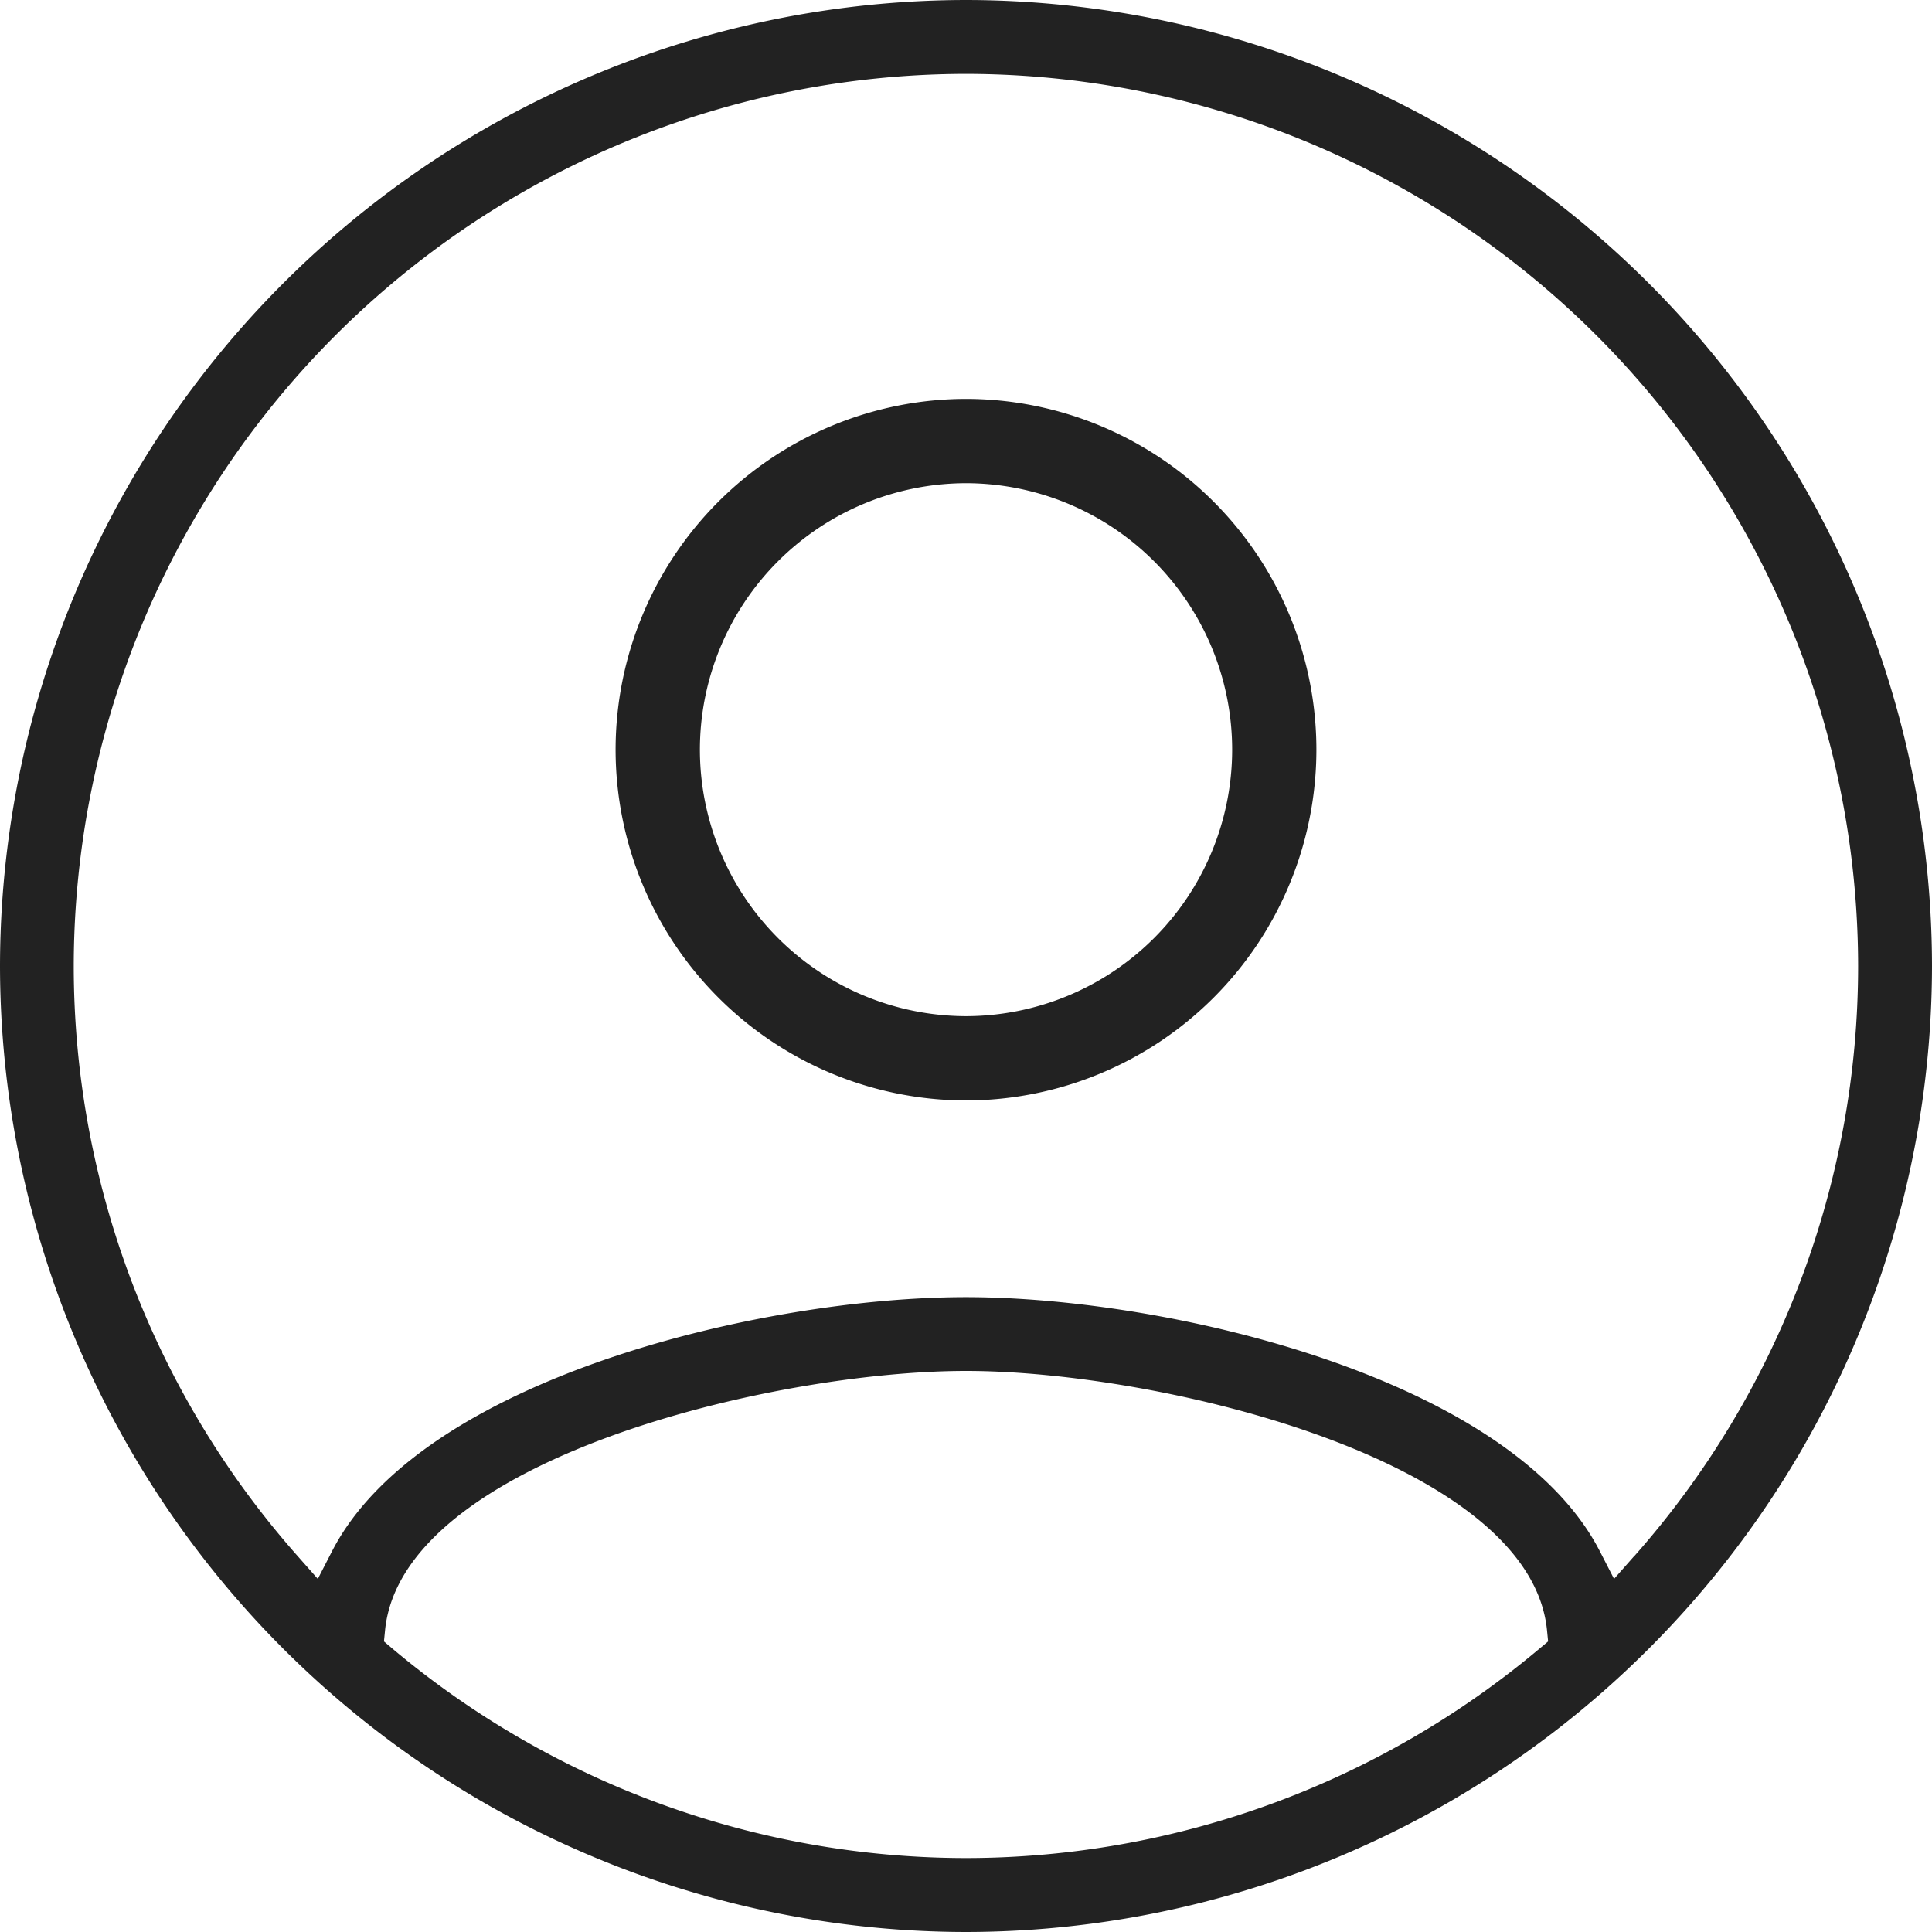
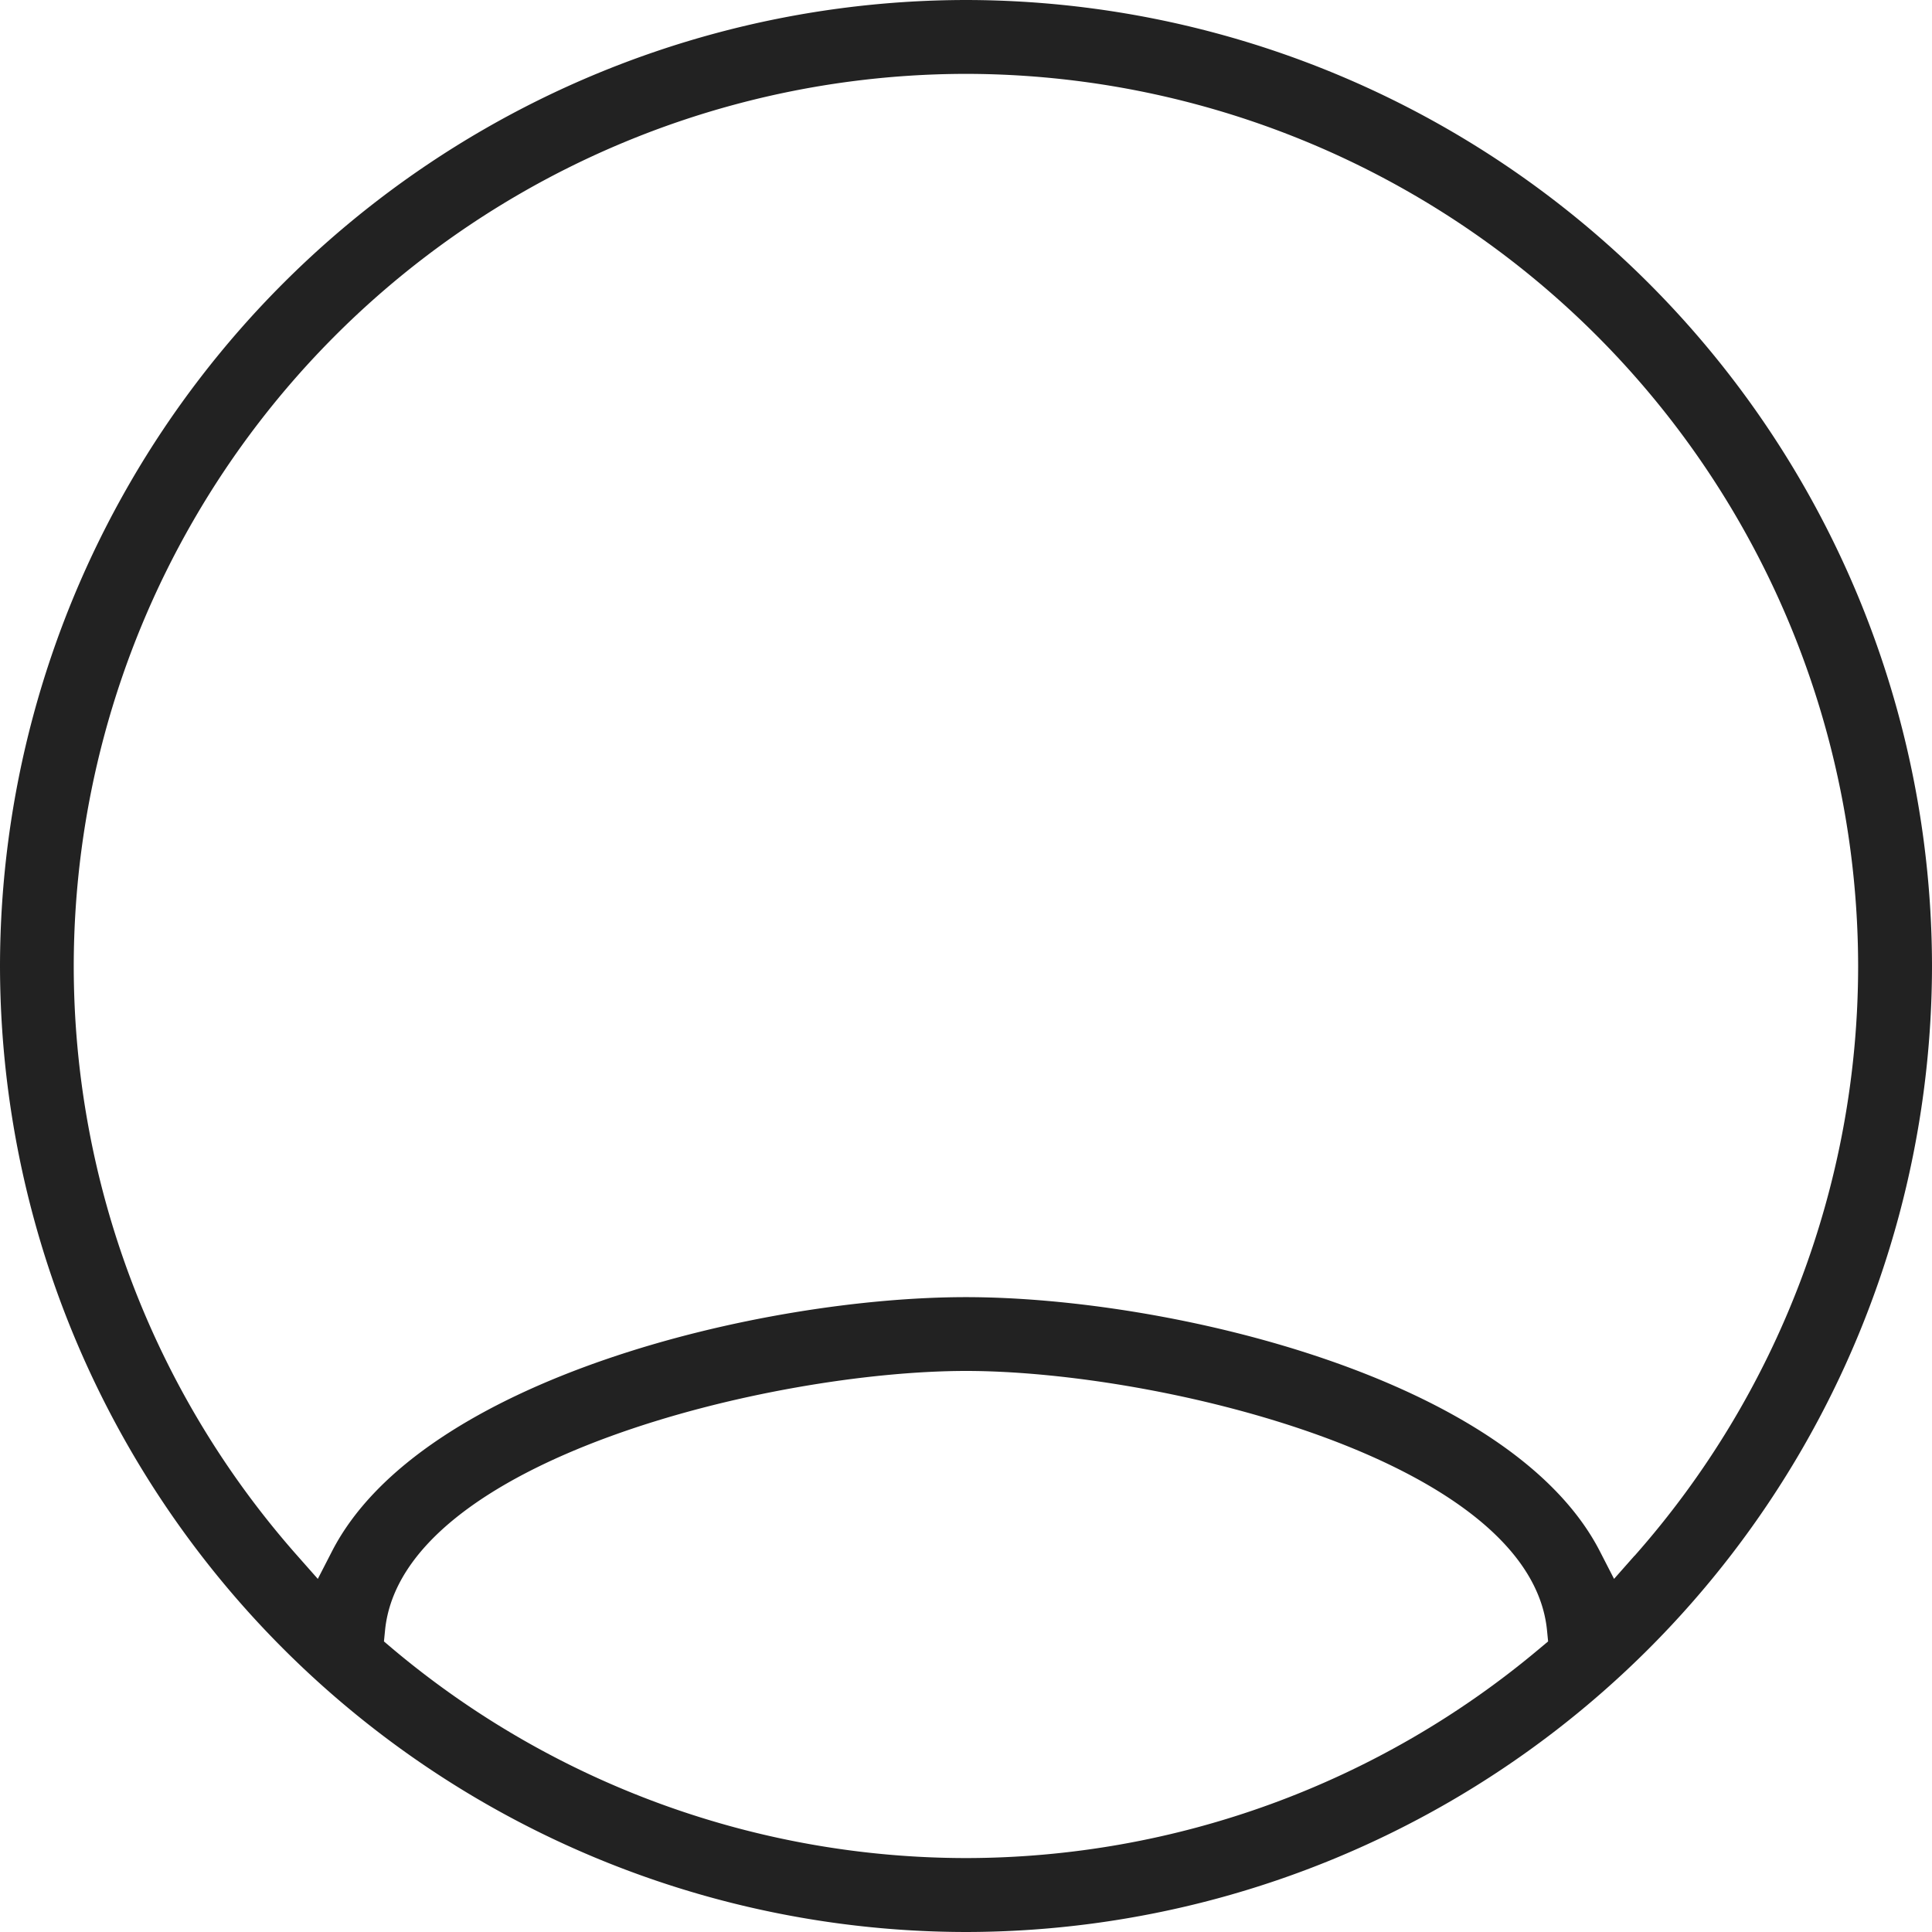
<svg xmlns="http://www.w3.org/2000/svg" width="30" height="30" viewBox="0 0 30 30">
  <g id="Group_4506" data-name="Group 4506" transform="translate(284.126 10.625)">
    <path id="Path_92" data-name="Path 92" d="M-269.126-10.625a15.017,15.017,0,0,0-15,15,15.017,15.017,0,0,0,15,15,15.017,15.017,0,0,0,15-15A15.017,15.017,0,0,0-269.126-10.625Zm8.905,25.6a13.853,13.853,0,0,1-8.905,3.252,13.853,13.853,0,0,1-8.906-3.252l-.132-.112.017-.172c.261-2.645,6.011-4.028,9.022-4.028s8.76,1.383,9.021,4.028l.017.172Zm1.477-1.444-.319.361-.22-.428c-1.383-2.693-6.692-3.947-9.844-3.947s-8.461,1.254-9.844,3.947l-.22.428-.319-.361a13.825,13.825,0,0,1-3.471-9.158A13.869,13.869,0,0,1-269.126-9.478,13.869,13.869,0,0,1-255.273,4.375,13.825,13.825,0,0,1-258.744,13.533Z" fill="#222" />
-     <path id="Path_93" data-name="Path 93" d="M-267-3.053a5.45,5.45,0,0,0-5.442,5.447A5.451,5.451,0,0,0-267,7.841a5.45,5.45,0,0,0,5.44-5.447A5.449,5.449,0,0,0-267-3.053Zm0,9.585a4.141,4.141,0,0,1-4.133-4.138A4.14,4.14,0,0,1-267-1.744a4.14,4.14,0,0,1,4.132,4.138A4.14,4.14,0,0,1-267,6.532Z" transform="translate(-2.125 -1.378)" fill="#222" />
  </g>
</svg>